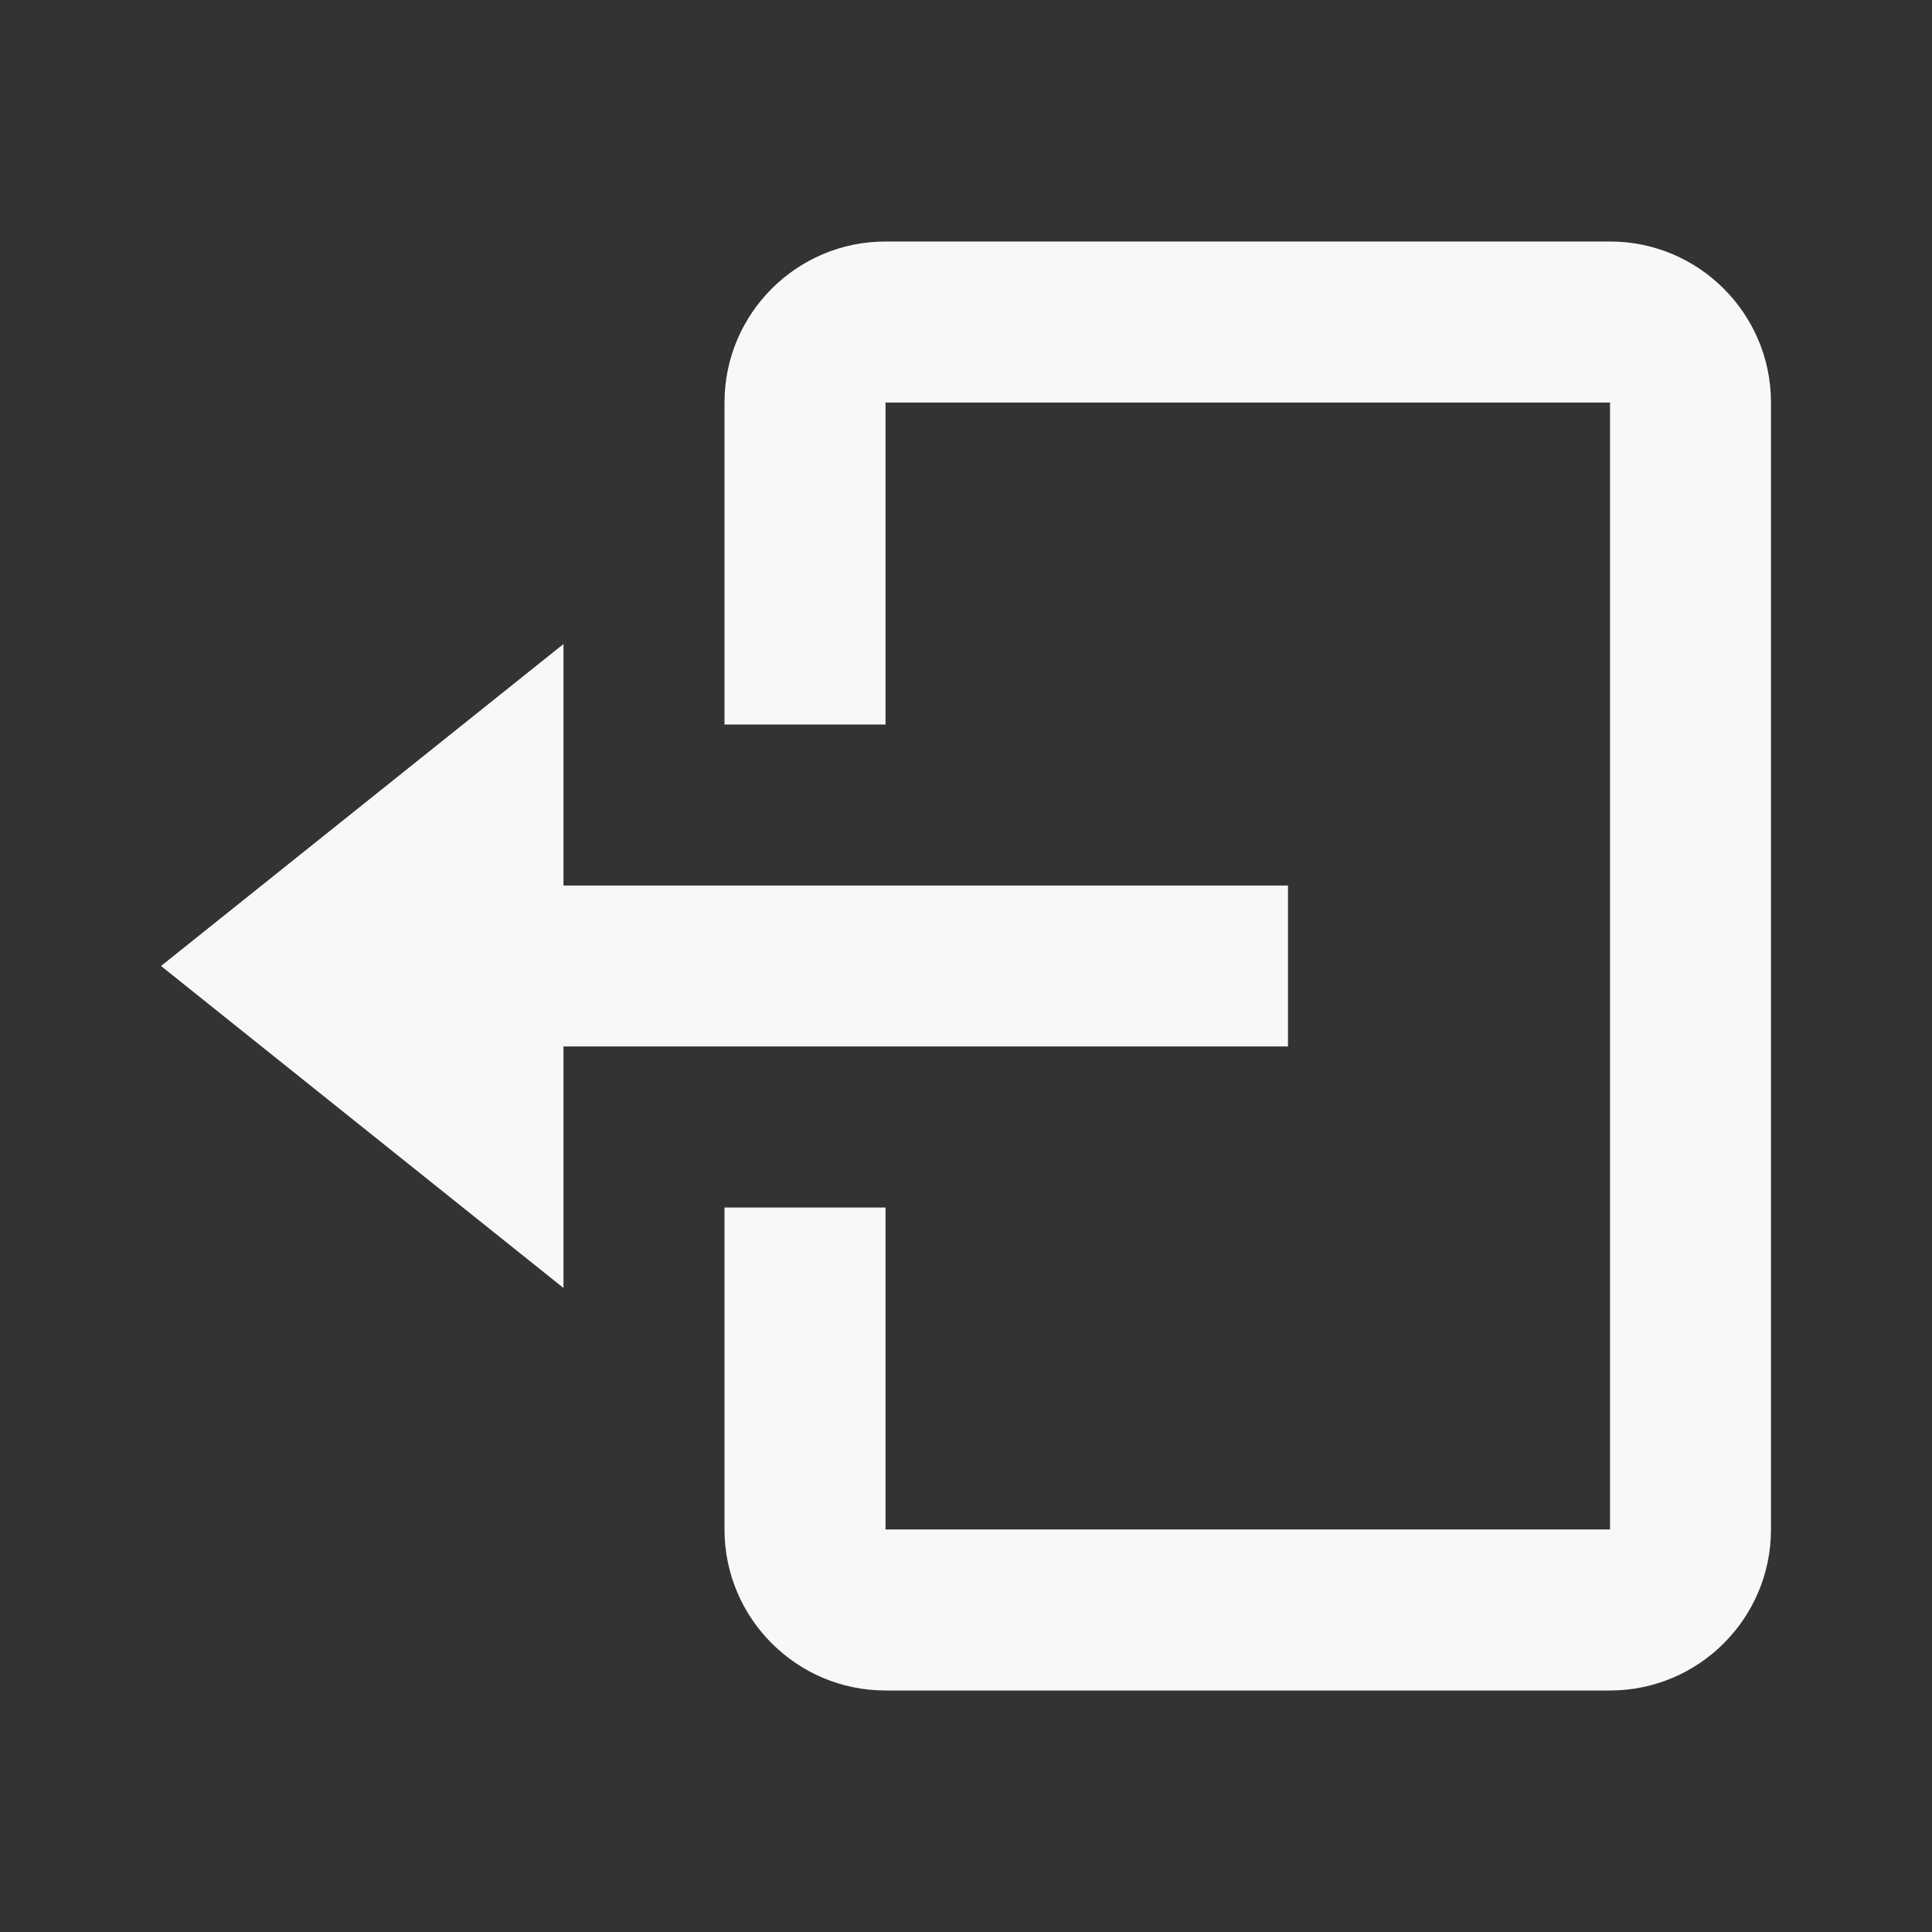
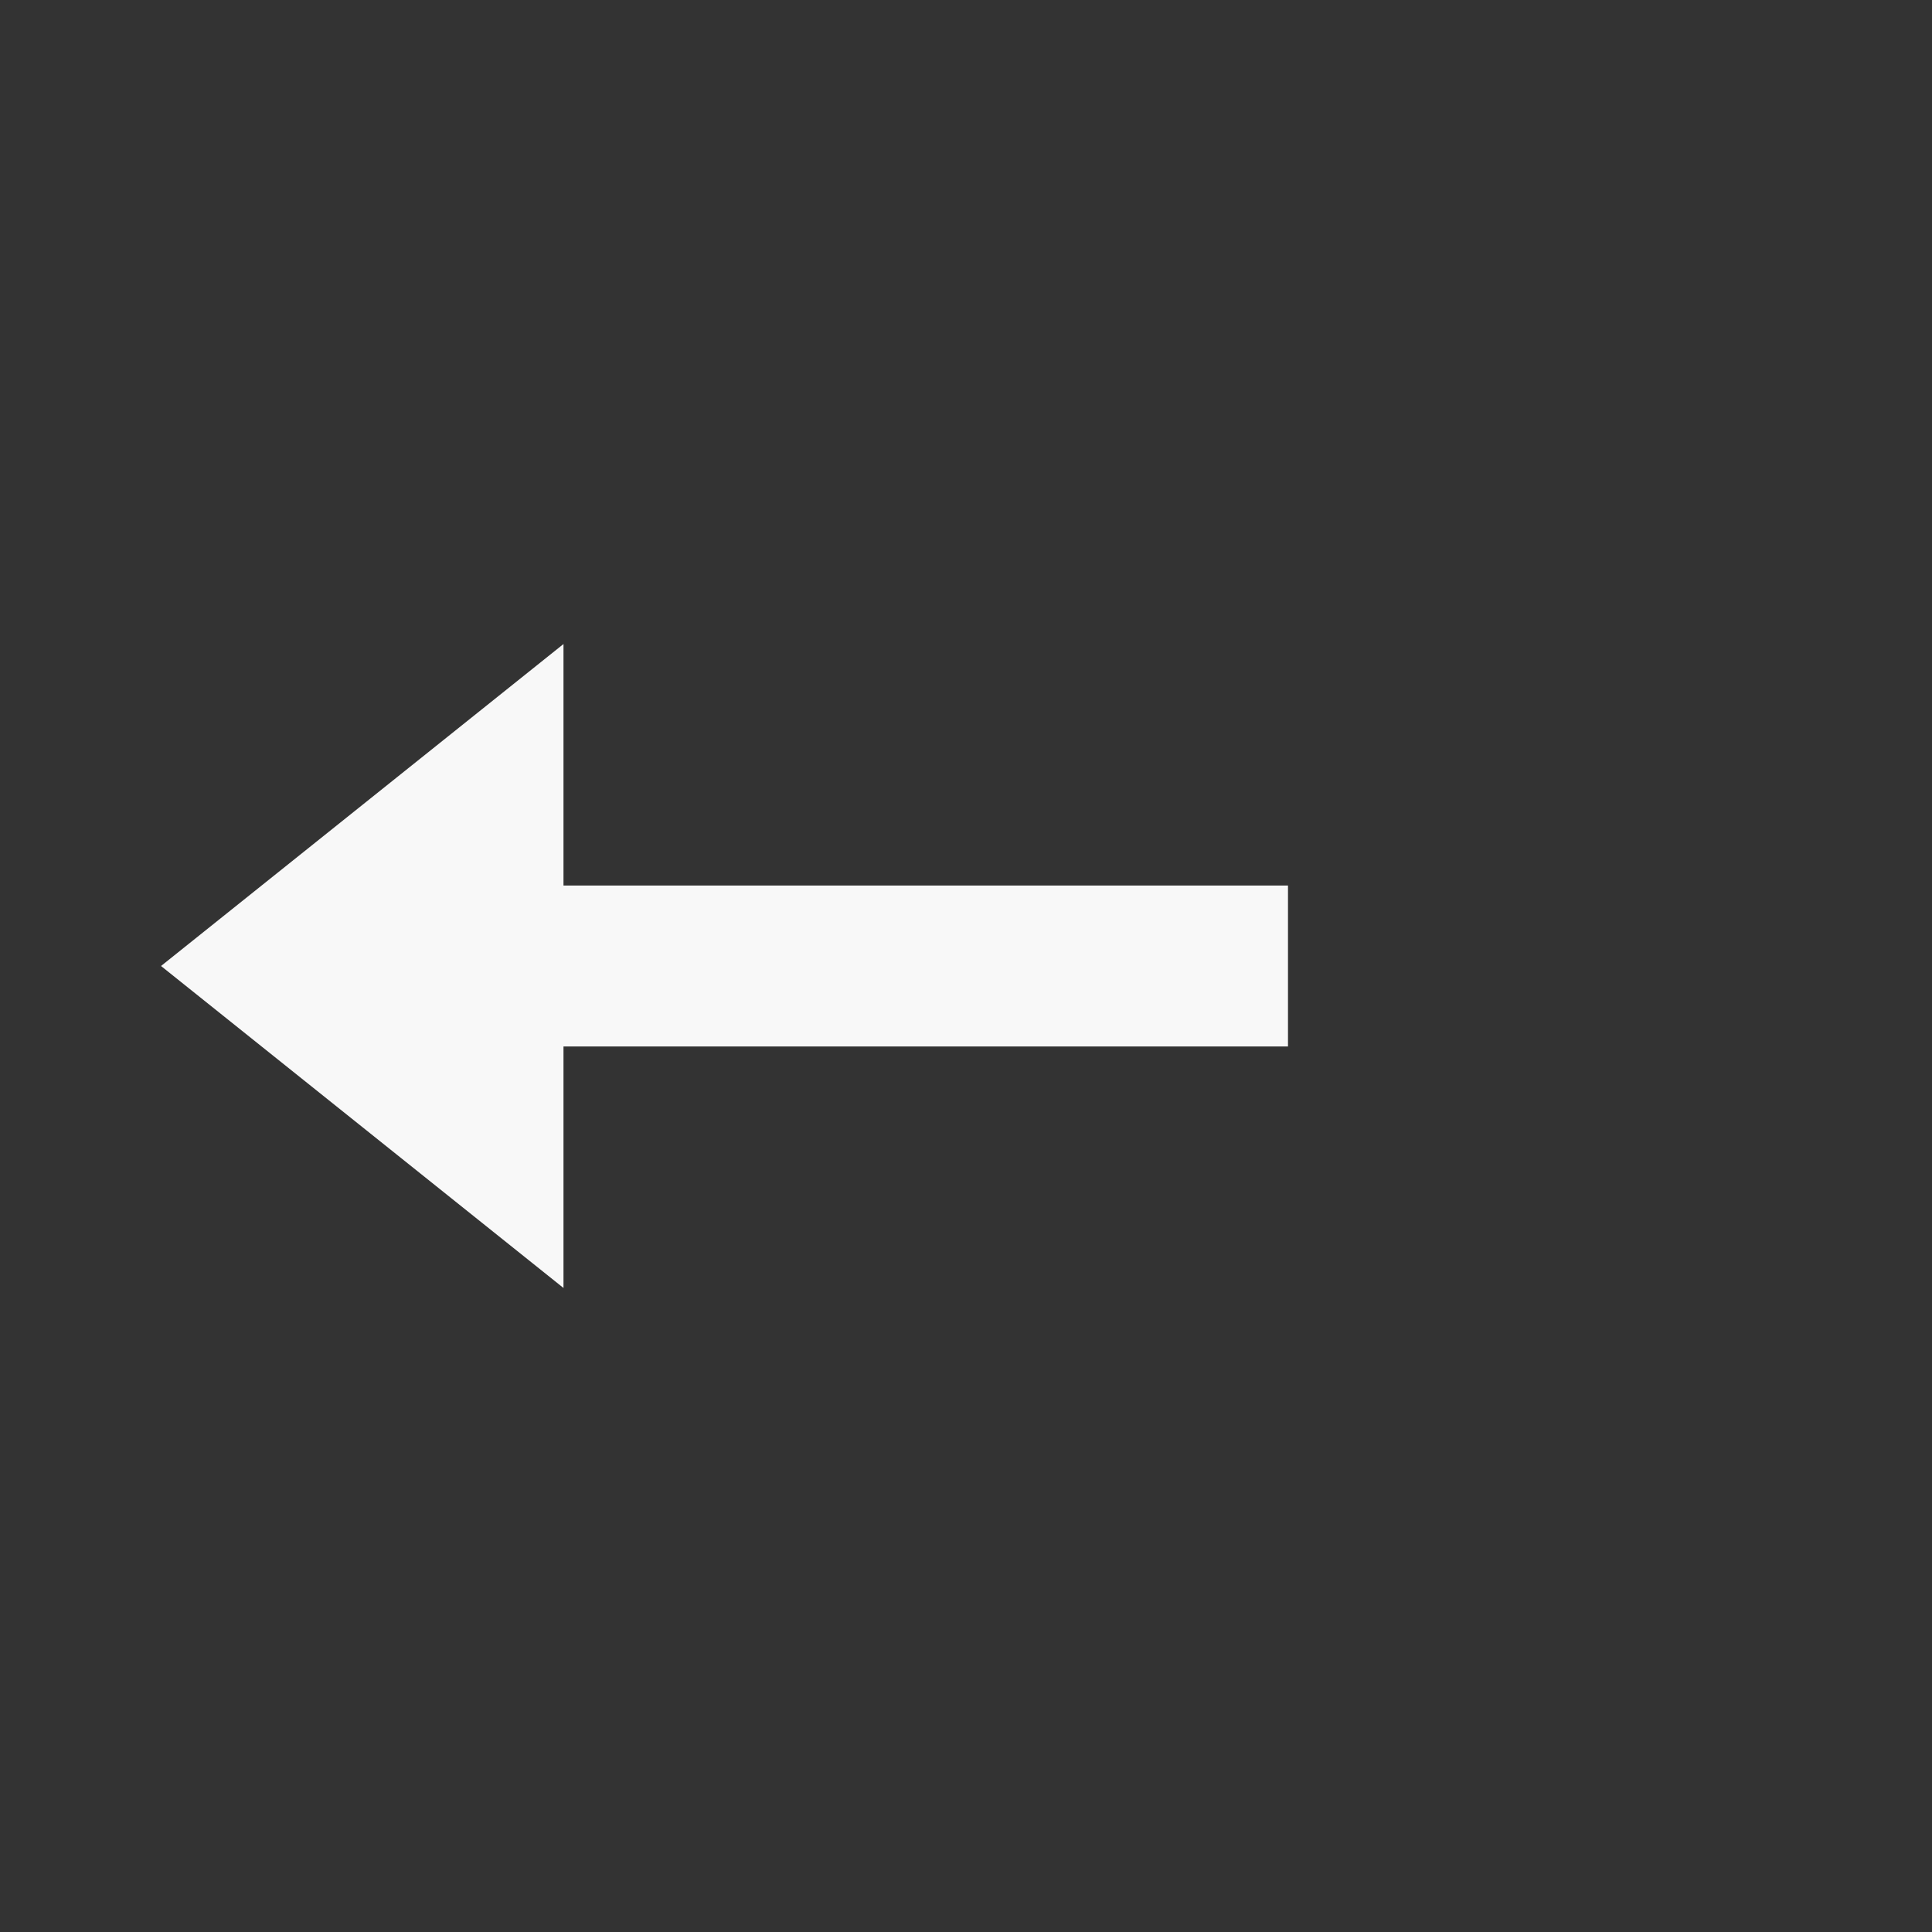
<svg xmlns="http://www.w3.org/2000/svg" width="50" height="50" viewBox="0 0 50 50" fill="none">
  <rect x="0" y="0" width="50" height="50" fill="#333333" stroke="none" />
  <path d="M33.333 27.083V22.917H14.583V16.667L4.167 25L14.583 33.333V27.083H33.333Z" fill="#F8F8F8" />
-   <path d="M41.667 6.25H22.917C20.619 6.25 18.75 8.119 18.75 10.417V18.75H22.917V10.417H41.667V39.583H22.917V31.25H18.75V39.583C18.75 41.881 20.619 43.75 22.917 43.75H41.667C43.965 43.75 45.833 41.881 45.833 39.583V10.417C45.833 8.119 43.965 6.25 41.667 6.25Z" fill="#F8F8F8" />
</svg>